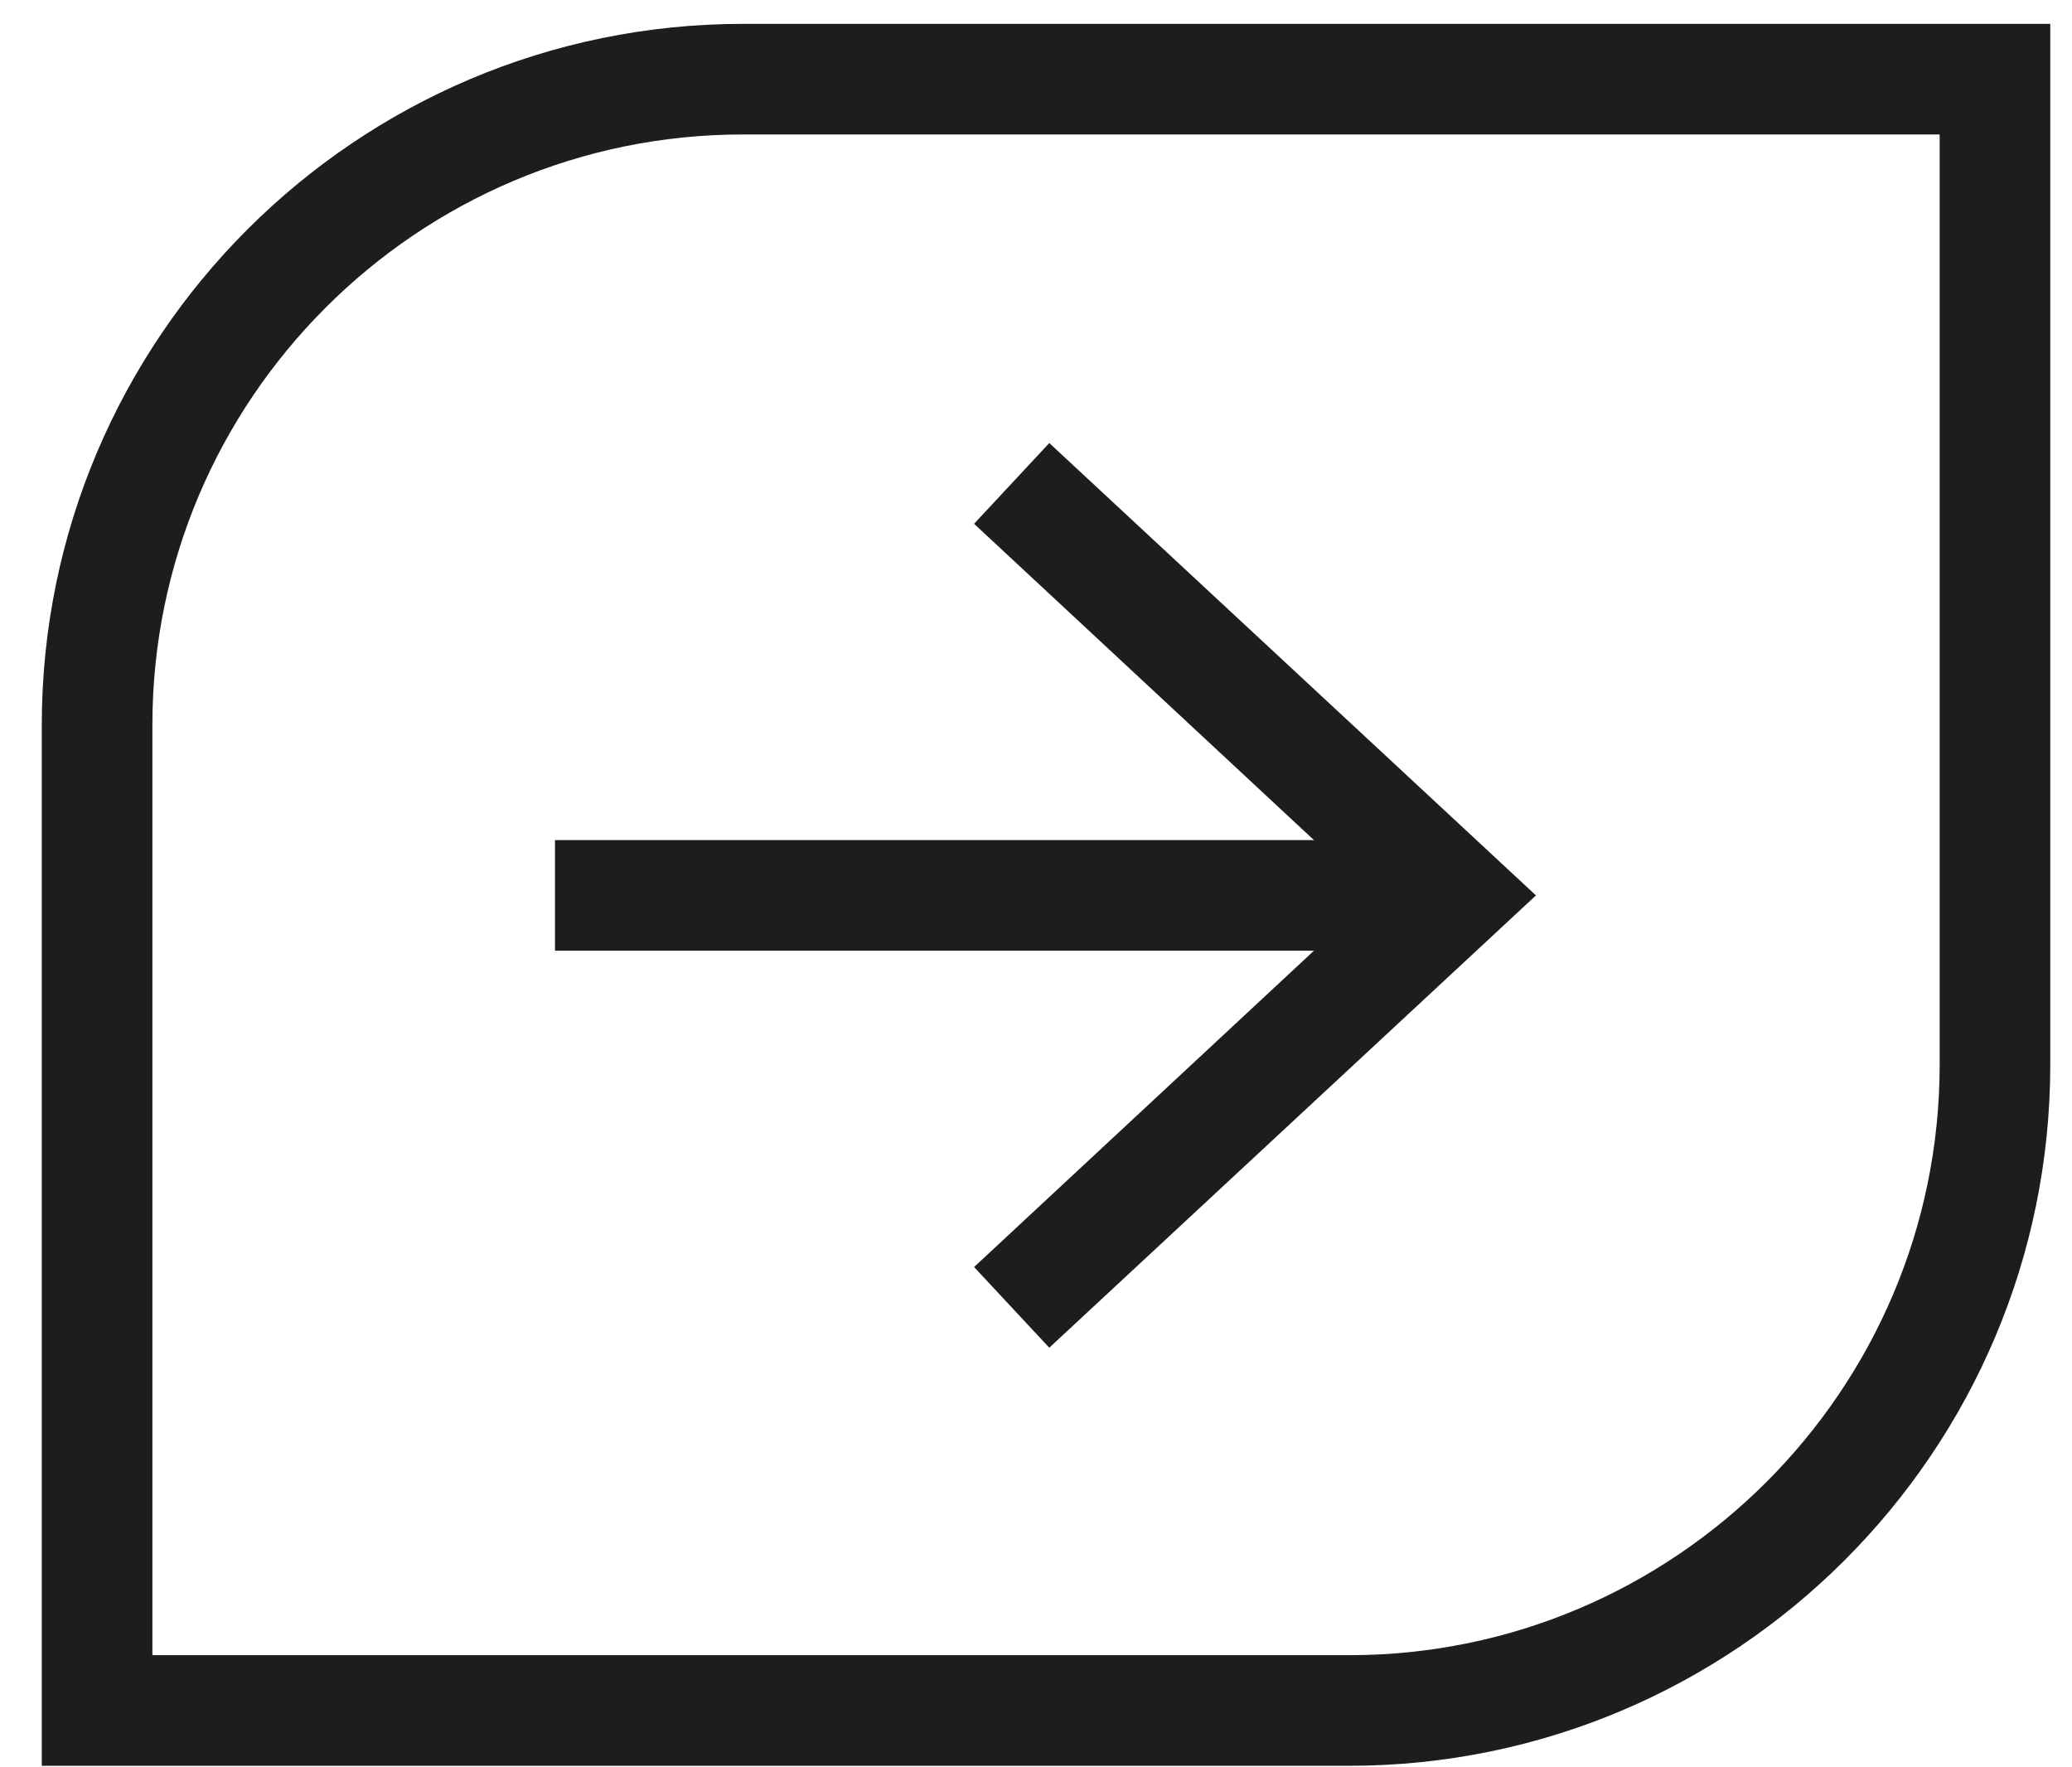
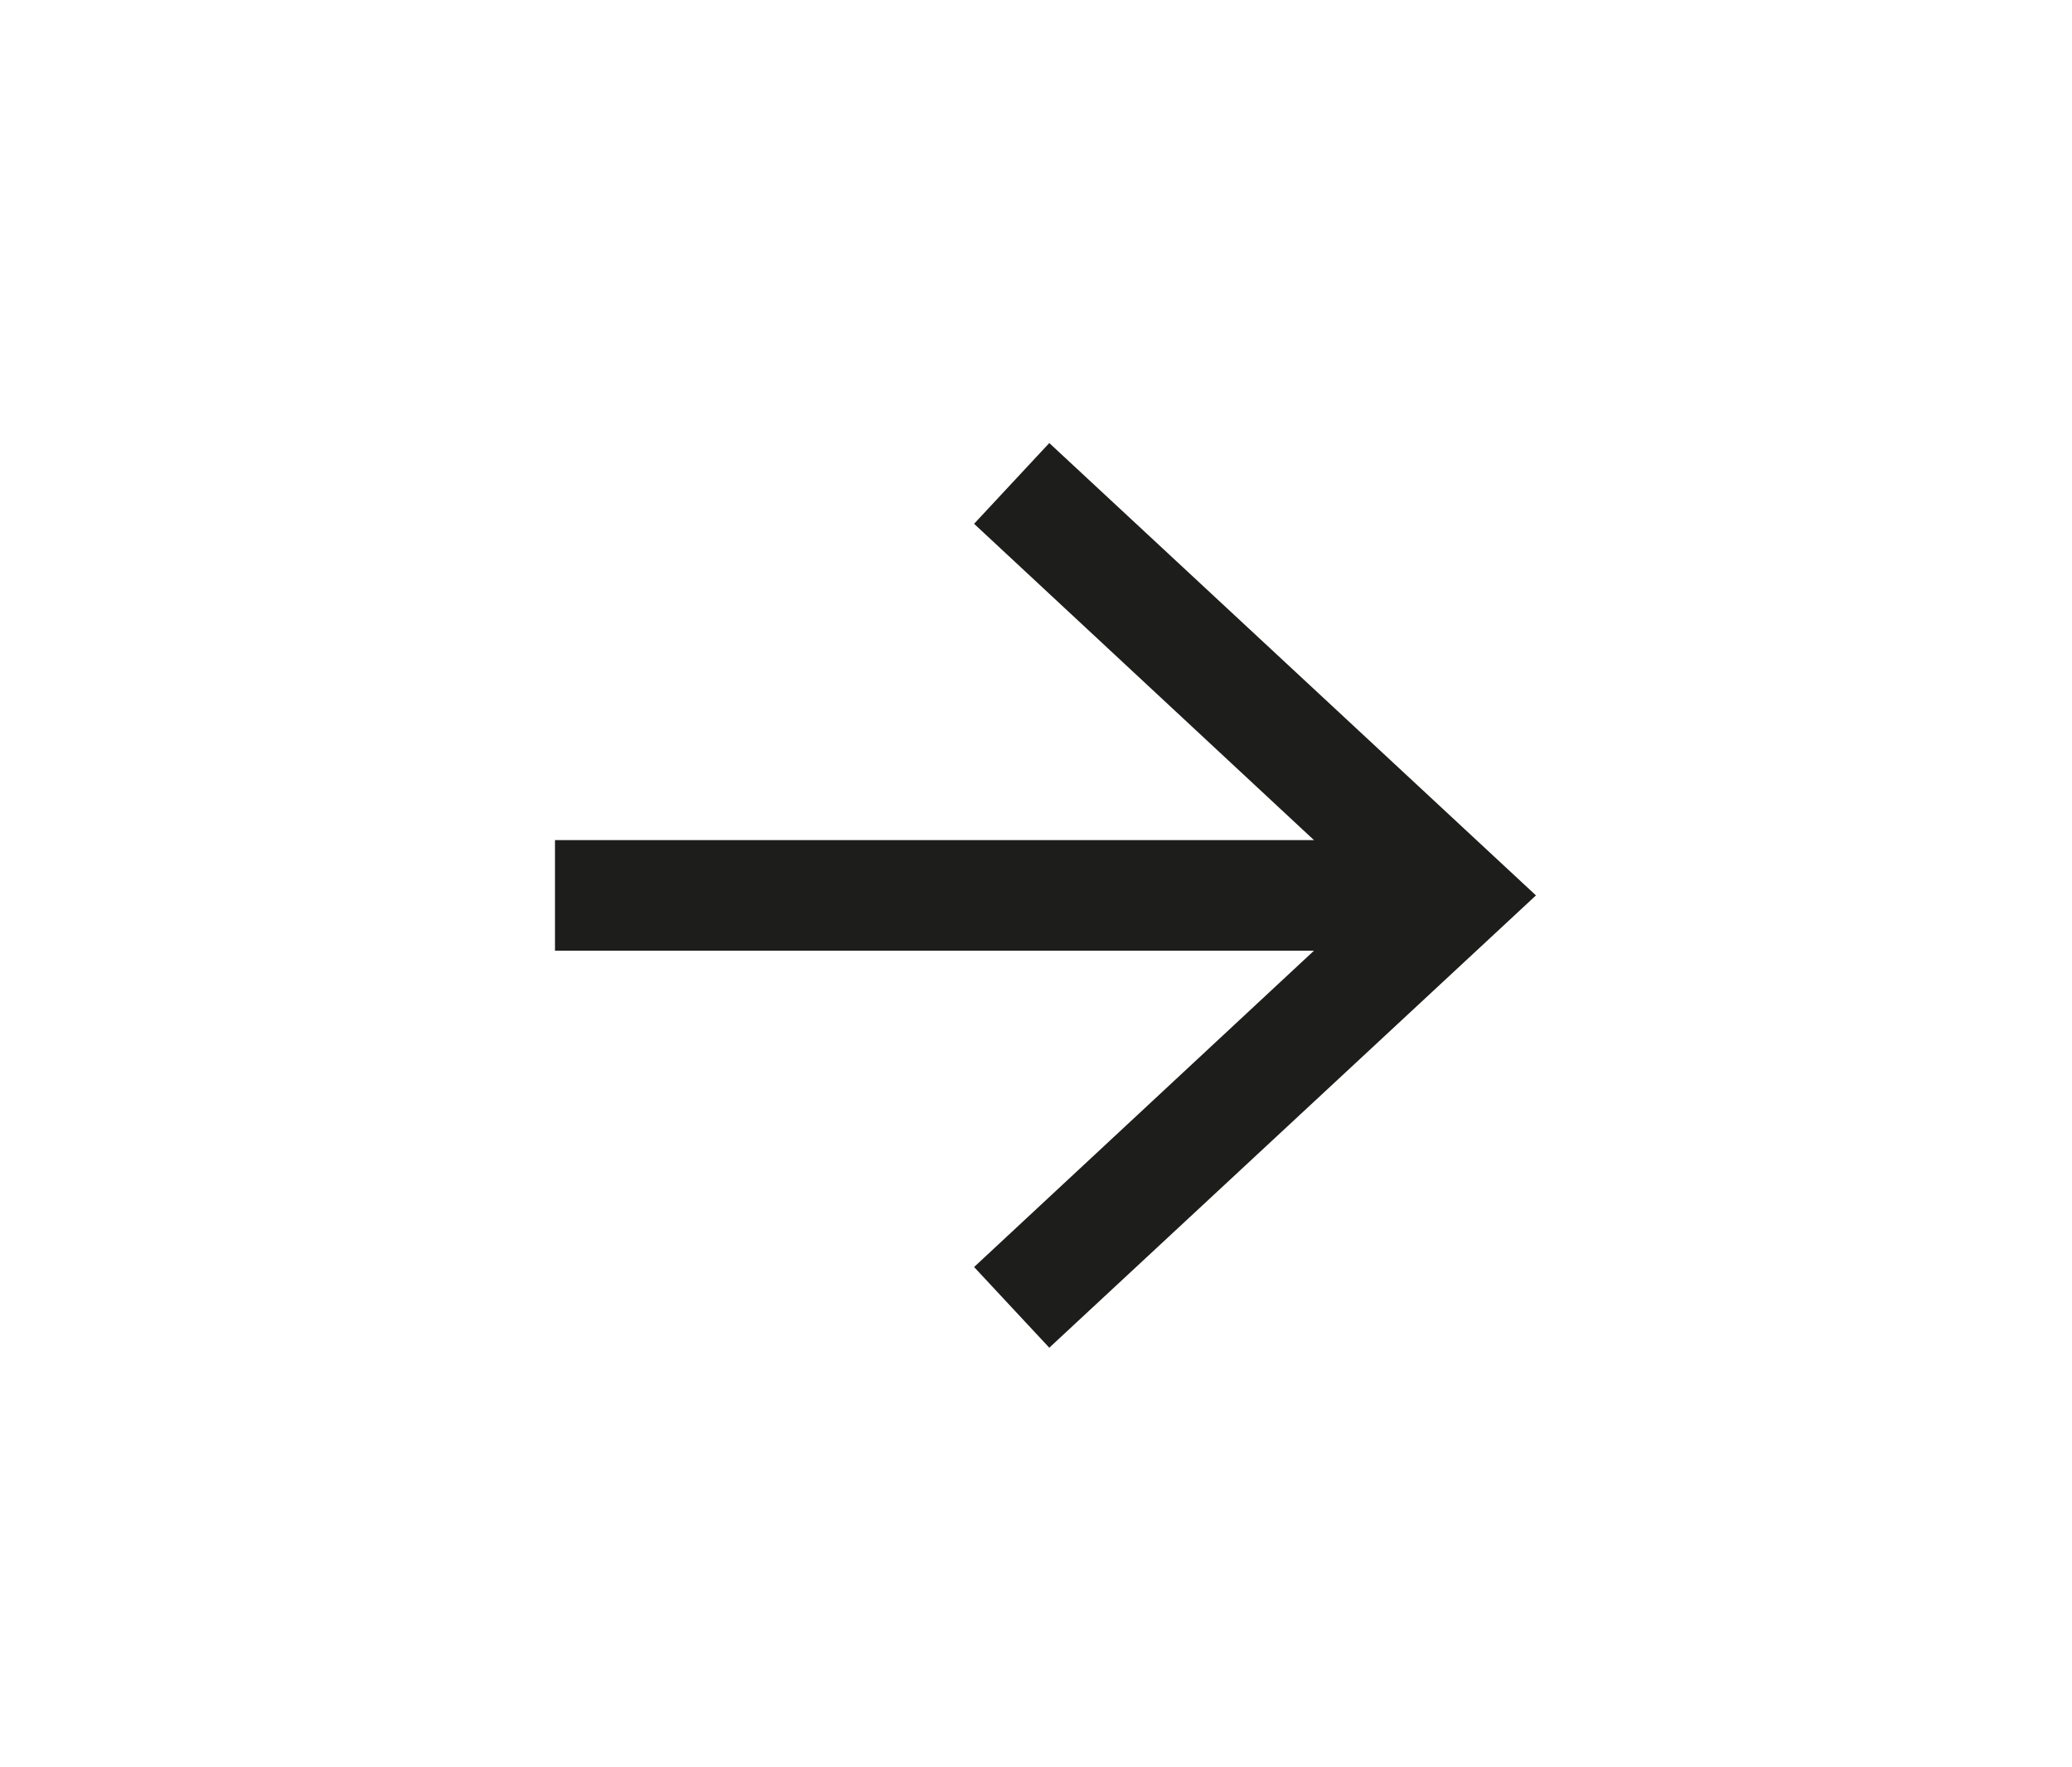
<svg xmlns="http://www.w3.org/2000/svg" width="34" height="29" viewBox="0 0 34 29" fill="none">
-   <path d="M22.137 28.068L1.593 28.068L1.593 11.898C1.593 6.054 6.348 1.299 12.192 1.299L32.736 1.299V17.469C32.736 23.313 27.981 28.068 22.137 28.068Z" stroke="#1D1D1B" stroke-width="1.815" stroke-miterlimit="10" />
  <path d="M9.107 14.693H23.227" stroke="#1D1D1B" stroke-width="1.815" stroke-miterlimit="10" />
  <path d="M17.218 22.115L15.984 20.791L22.536 14.693L15.984 8.595L17.218 7.27L25.204 14.693L17.218 22.115Z" fill="#1D1D1B" />
</svg>